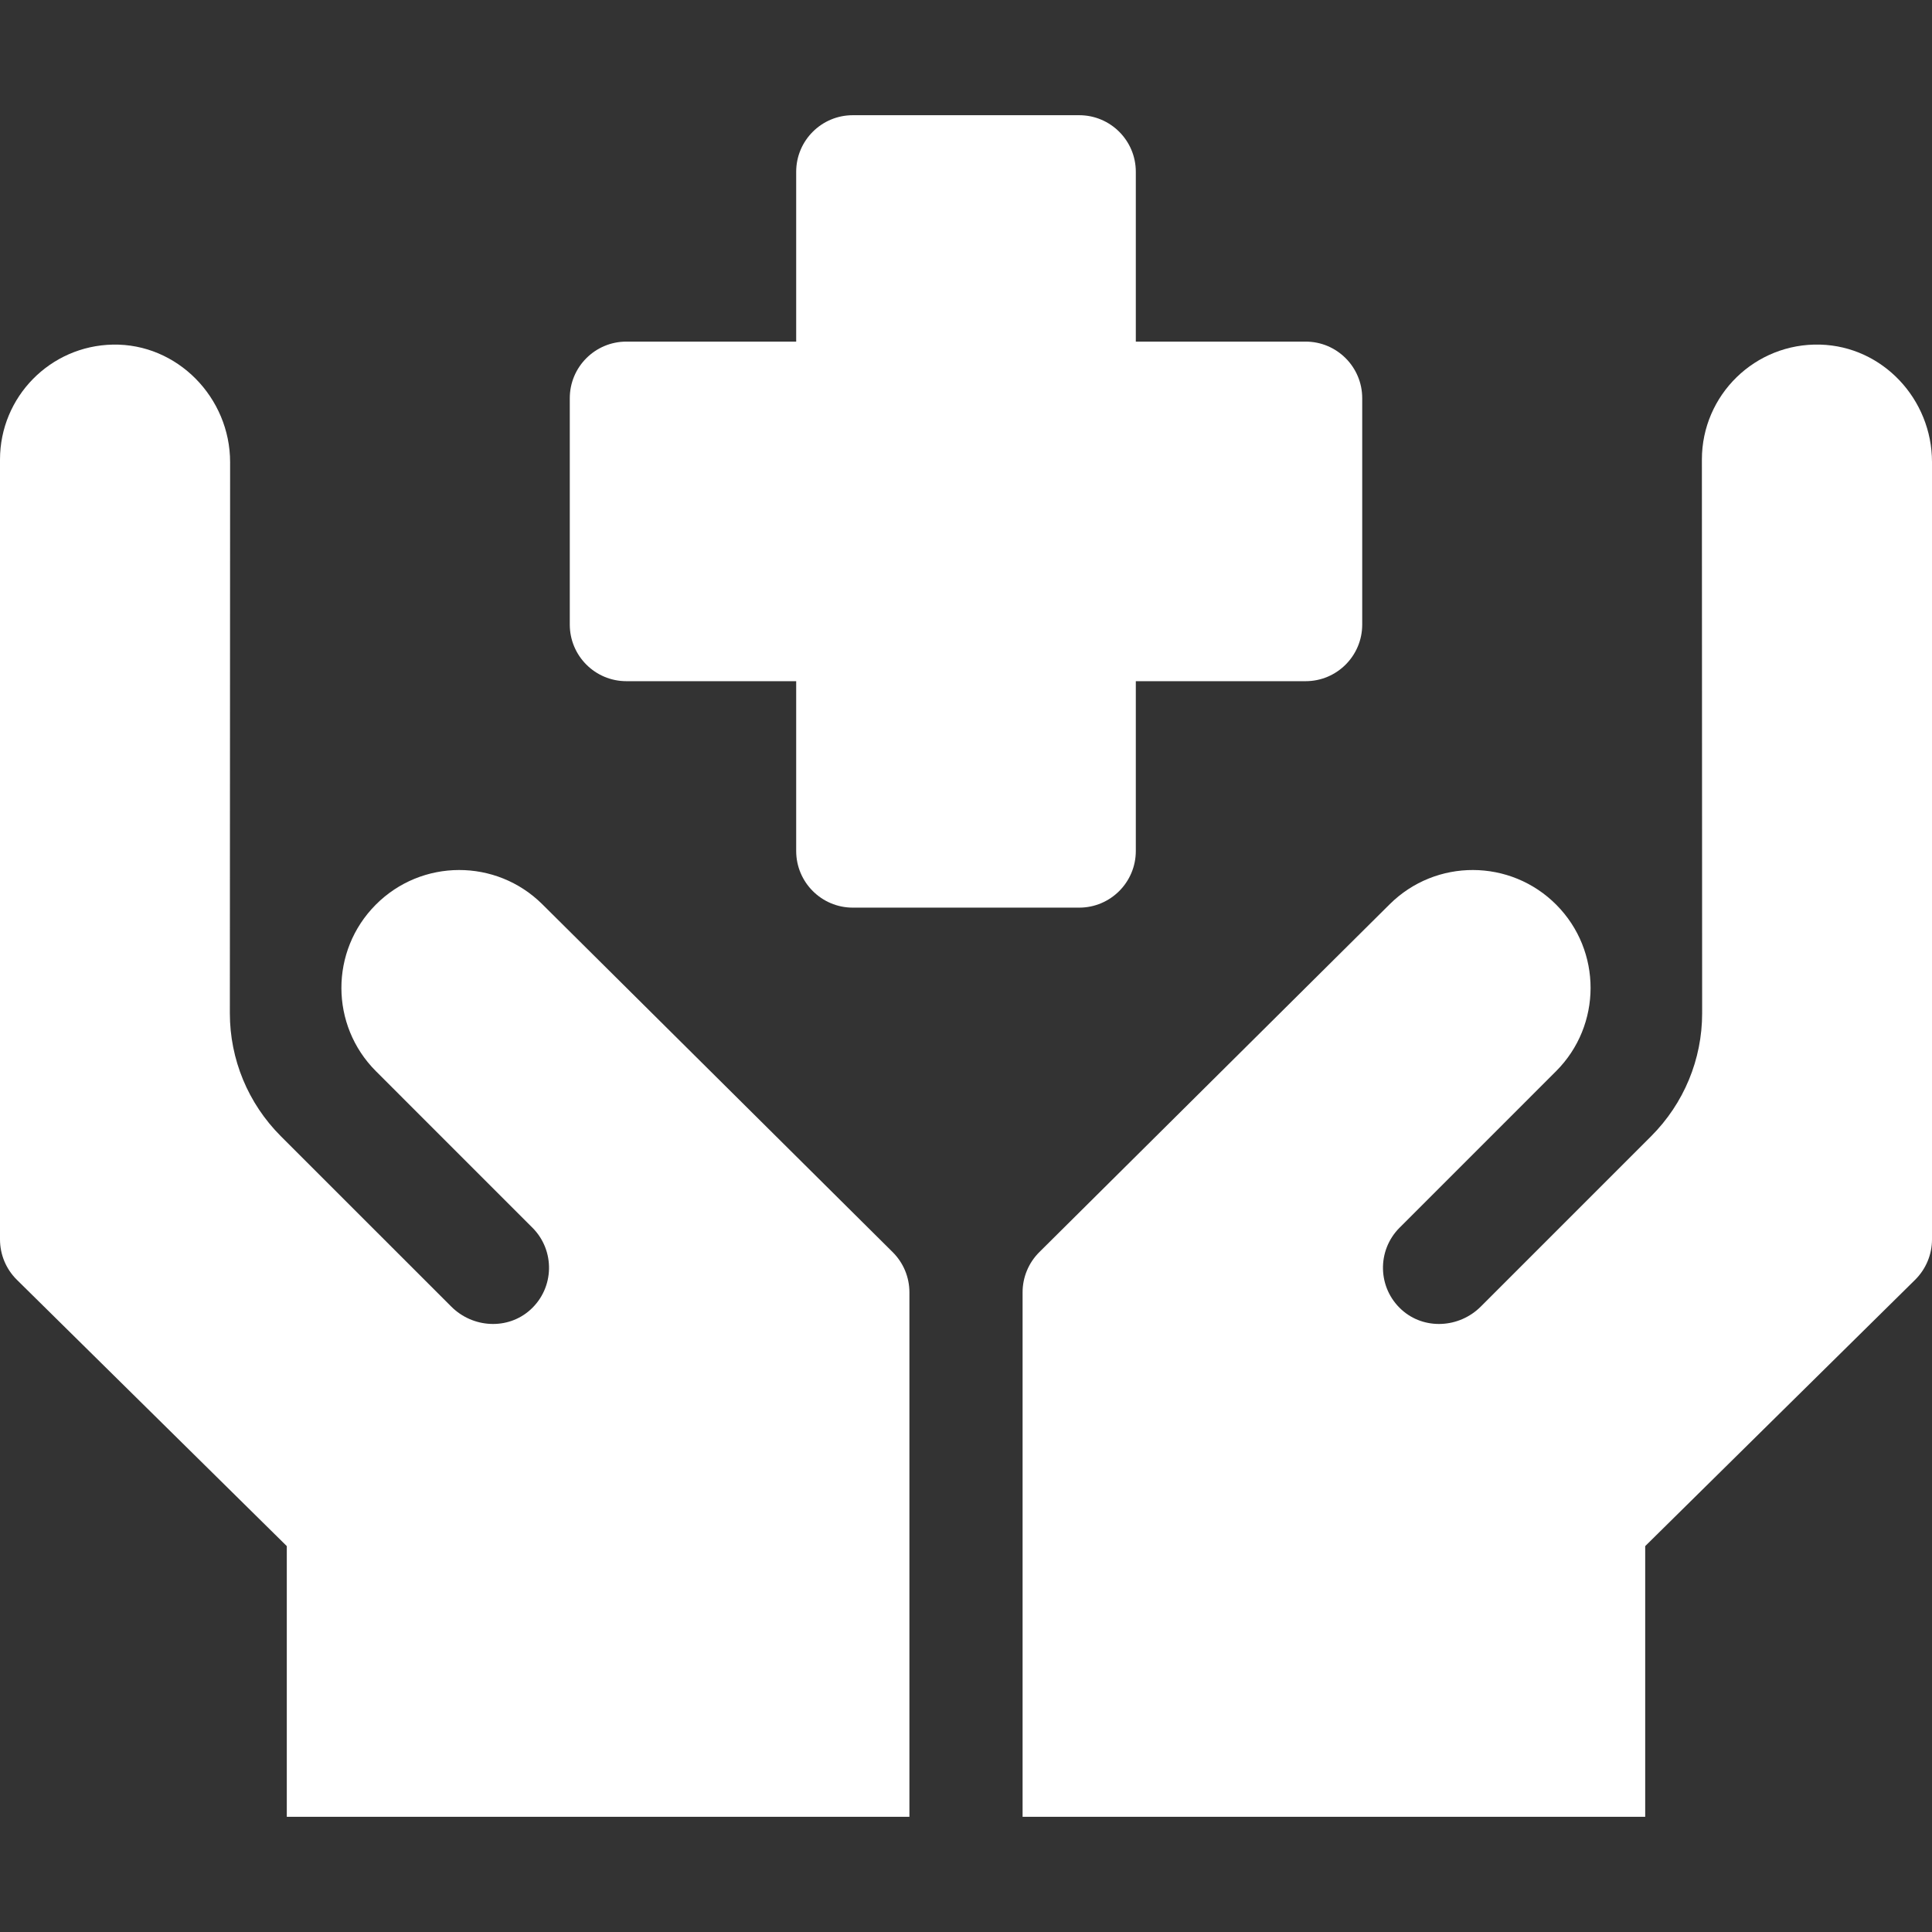
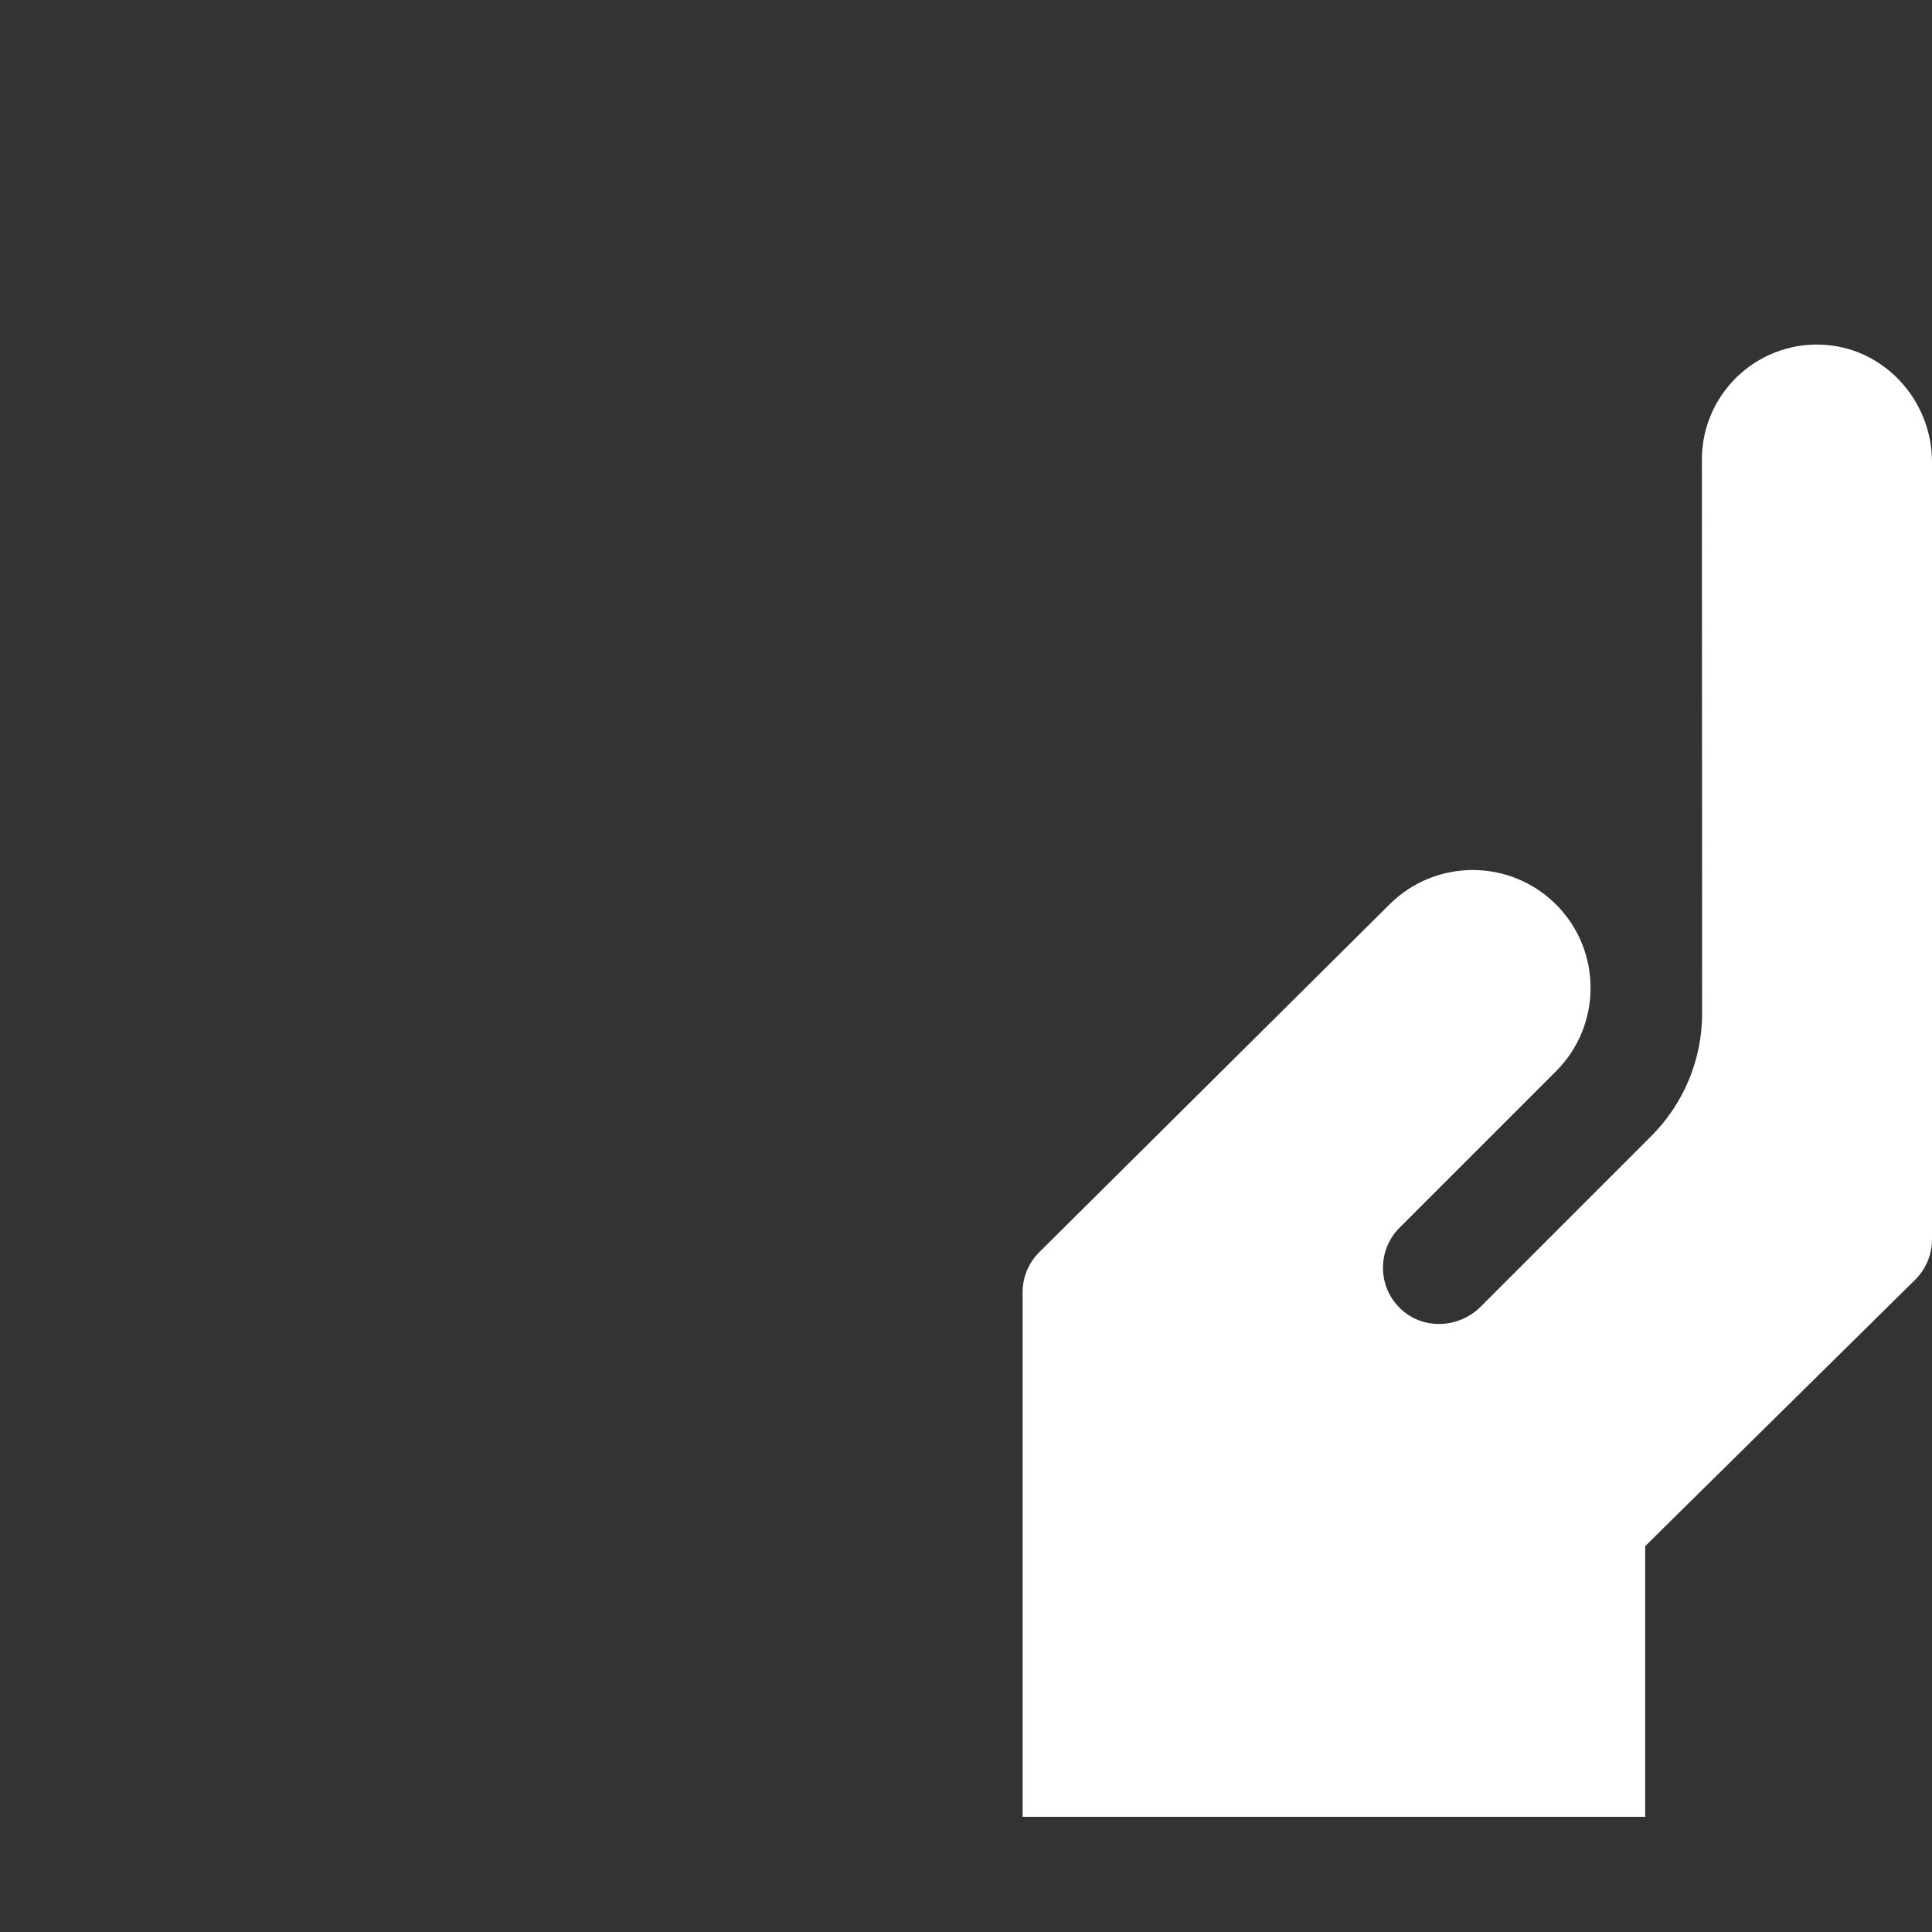
<svg xmlns="http://www.w3.org/2000/svg" width="38" height="38" viewBox="0 0 38 38" fill="none">
  <rect x="0" y="0" width="38" height="38" fill="#333333" stroke="none" />
-   <path d="M12.32 13.398H15.66V16.738C15.66 17.353 16.159 17.852 16.773 17.852H21.227C21.841 17.852 22.34 17.353 22.34 16.738V13.398H25.68C26.294 13.398 26.793 12.9 26.793 12.285V7.832C26.793 7.217 26.294 6.719 25.68 6.719H22.34V3.379C22.34 2.764 21.841 2.266 21.227 2.266H16.773C16.159 2.266 15.66 2.764 15.66 3.379V6.719H12.32C11.706 6.719 11.207 7.217 11.207 7.832V12.285C11.207 12.9 11.706 13.398 12.32 13.398Z" fill="white" />
  <path d="M35.801 6.778C34.522 6.743 33.473 7.769 33.474 9.041C33.476 12.807 33.479 19.93 33.479 19.93C33.479 20.834 33.122 21.702 32.475 22.349L29.125 25.699C28.701 26.123 28.011 26.163 27.567 25.76C27.093 25.33 27.08 24.596 27.527 24.148L30.606 21.069C31.509 20.166 31.511 18.702 30.611 17.796C29.709 16.889 28.242 16.883 27.333 17.786L20.443 24.627C20.232 24.836 20.113 25.121 20.113 25.418V35.734H32.359V30.41L37.669 25.171C37.88 24.961 38 24.676 38 24.378V9.088C38 7.855 37.033 6.812 35.801 6.778V6.778Z" fill="white" />
-   <path d="M10.667 17.786C9.759 16.884 8.291 16.888 7.389 17.796C6.489 18.702 6.49 20.165 7.394 21.069L10.473 24.148C10.92 24.596 10.907 25.33 10.433 25.76C9.989 26.163 9.299 26.123 8.876 25.699L5.525 22.349C4.878 21.702 4.521 20.834 4.521 19.93C4.521 19.93 4.524 12.871 4.526 9.092C4.527 7.821 3.488 6.753 2.218 6.778C0.988 6.802 0 7.806 0 9.04V24.378C0 24.676 0.119 24.961 0.331 25.171L5.641 30.41V35.734H17.887V25.418C17.887 25.121 17.768 24.836 17.557 24.627L10.667 17.786Z" fill="white" />
</svg>